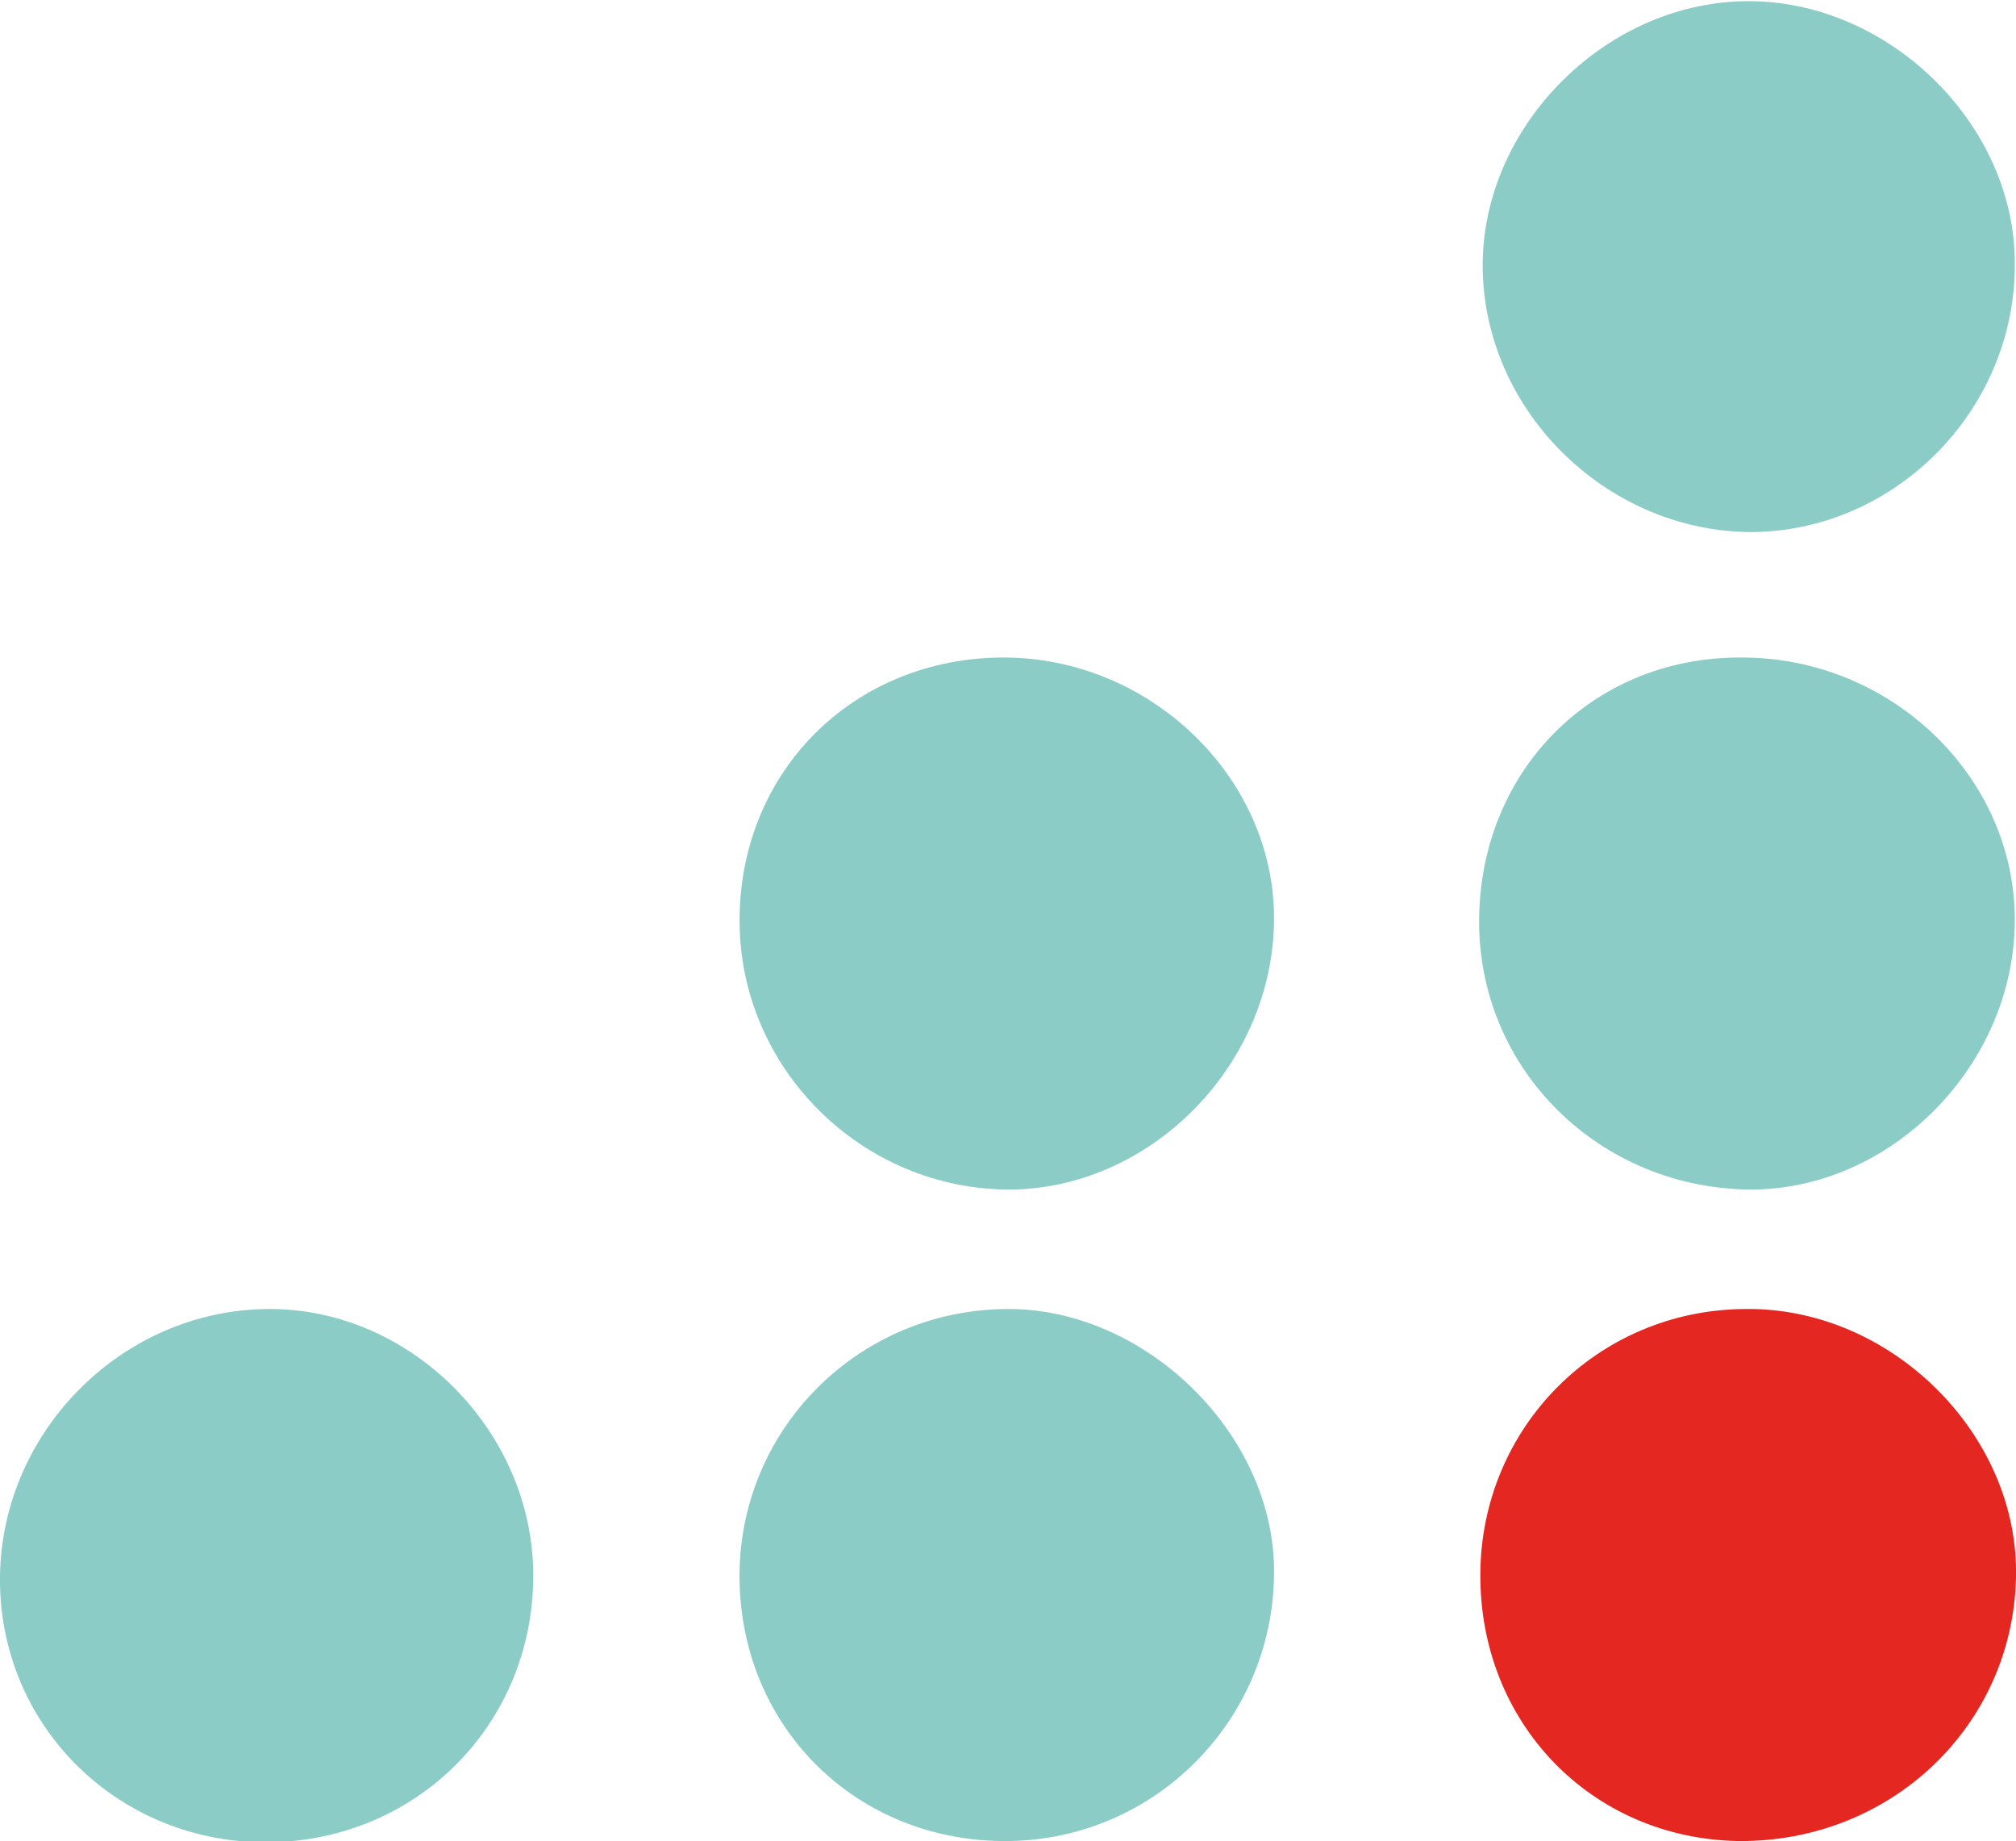
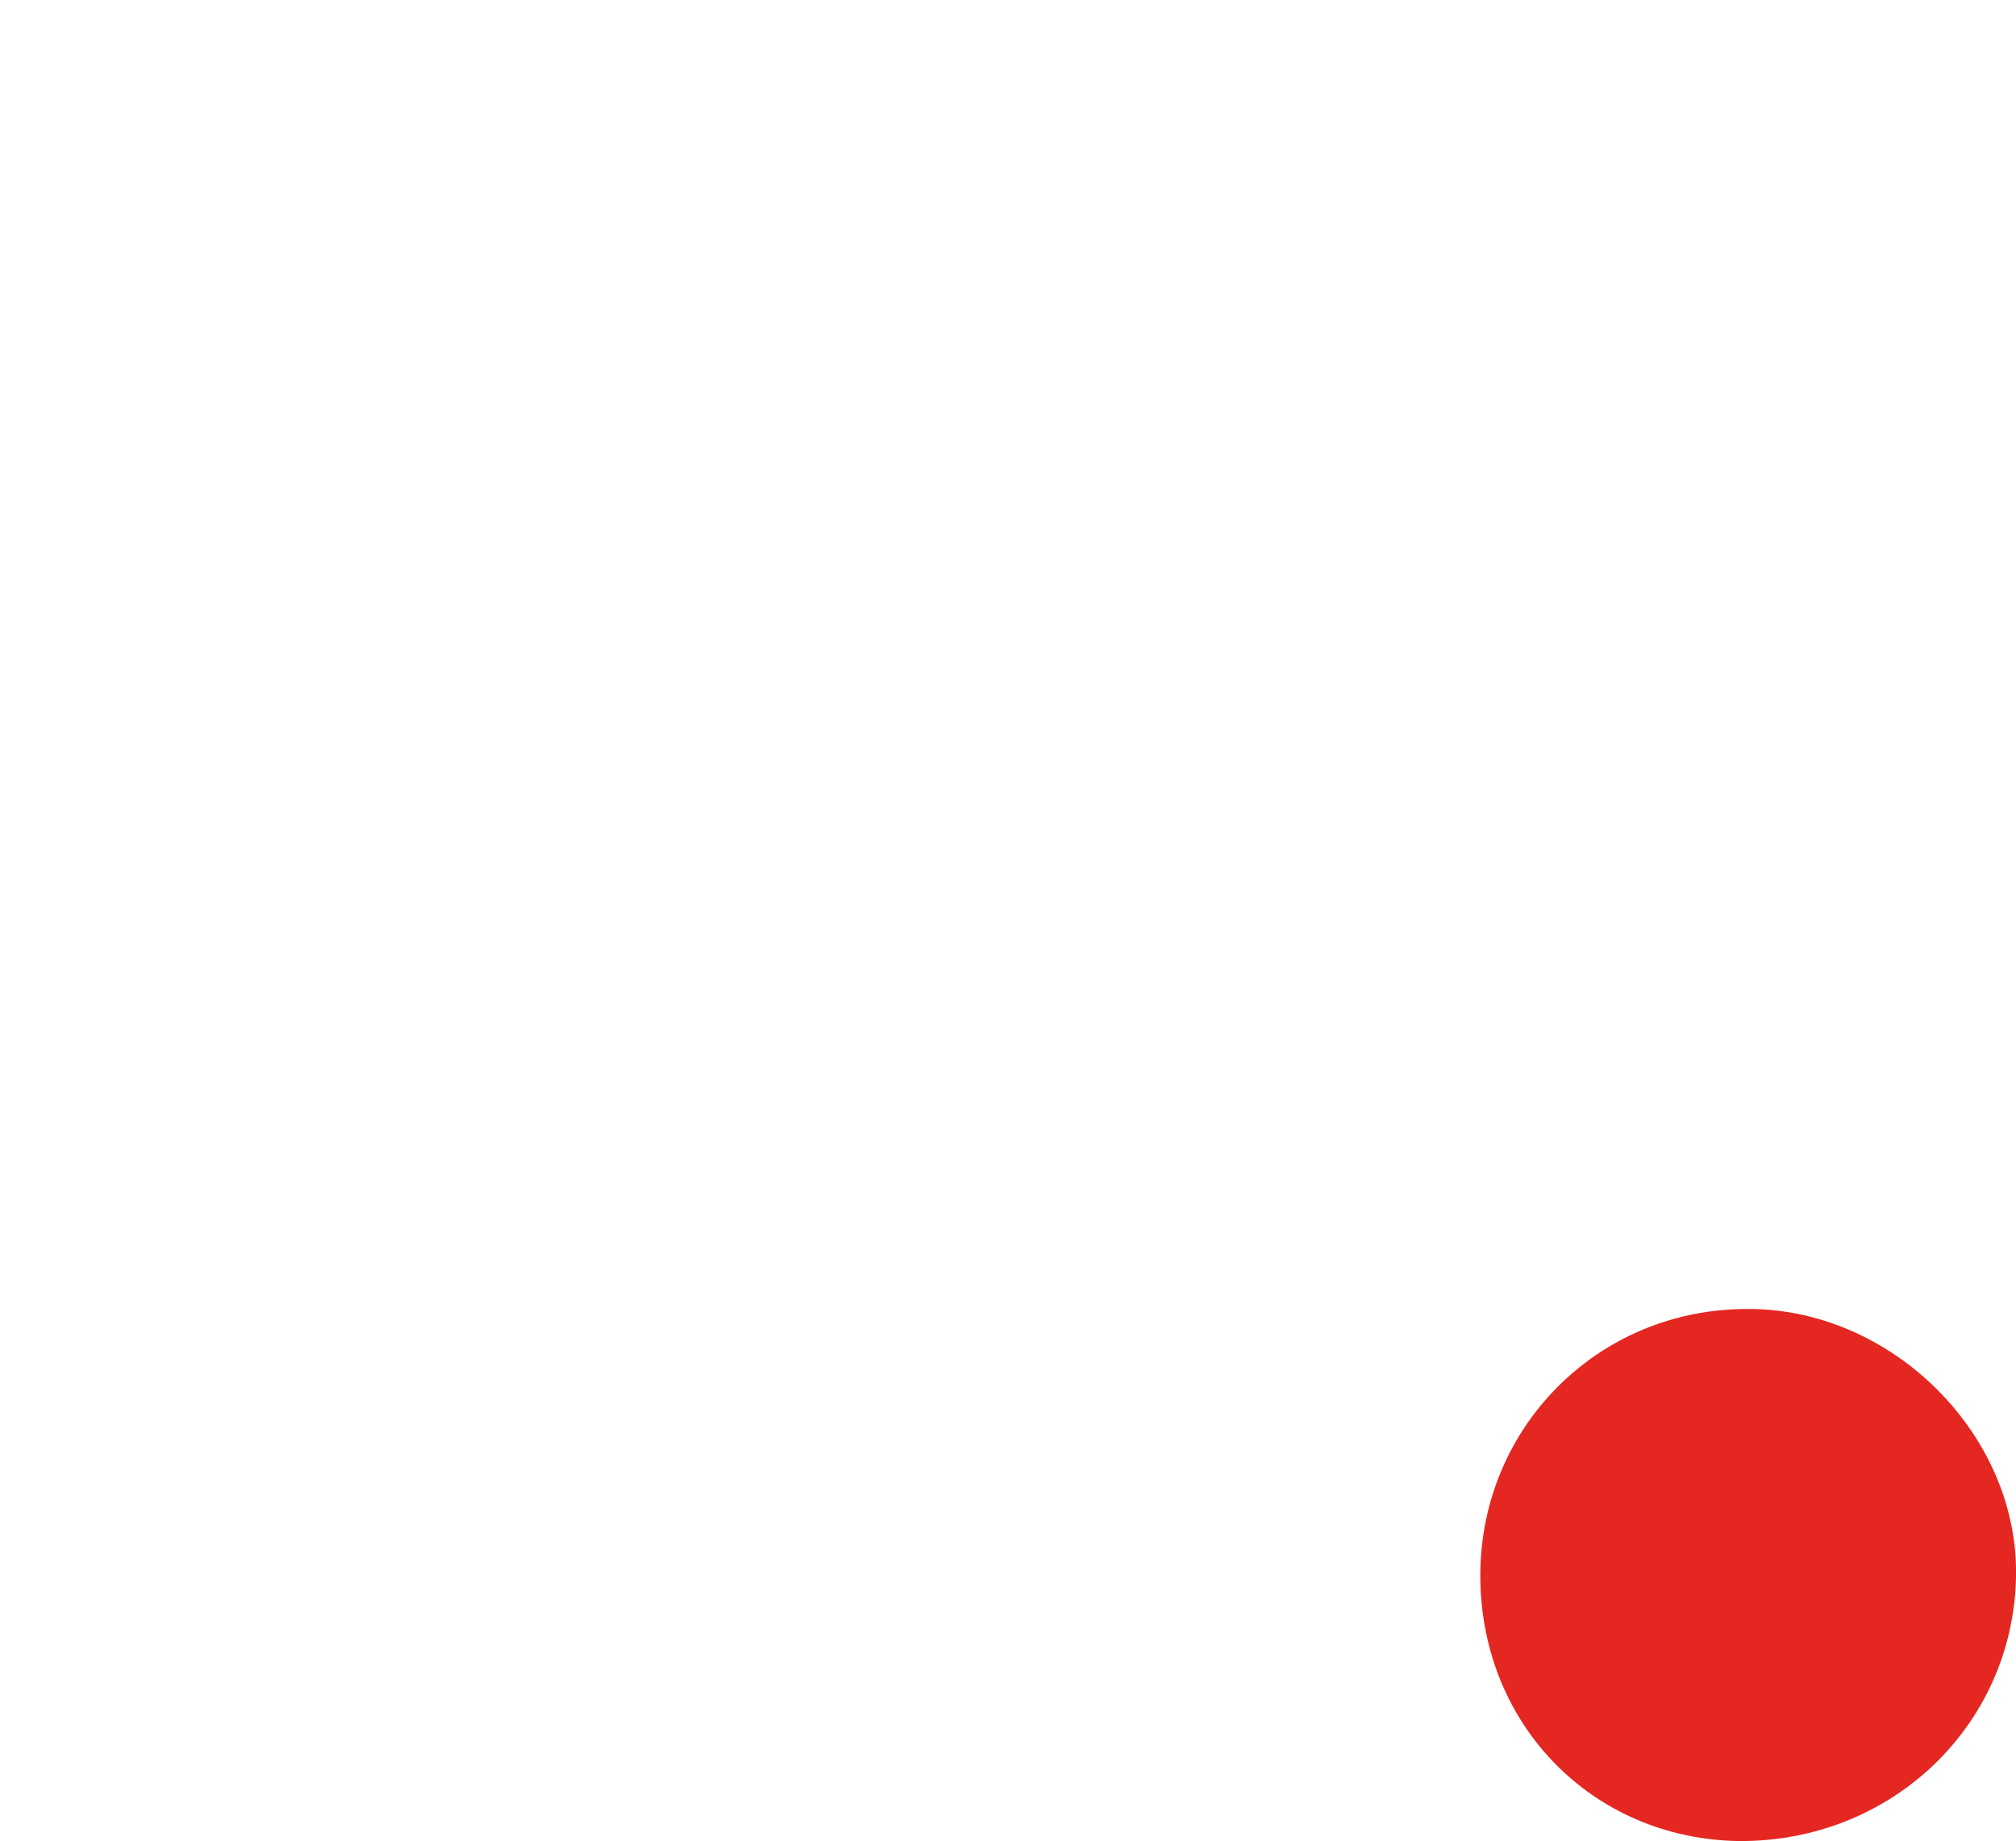
<svg xmlns="http://www.w3.org/2000/svg" viewBox="0 0 167.1 152.6" style="enable-background:new 0 0 167.1 152.6" xml:space="preserve">
-   <path d="M44.2 130.6c0 12.2-9.5 21.9-21.8 22.1-12.3.2-22.2-9.3-22.4-21.4-.2-12.3 9.9-22.7 22.2-22.8 11.8-.1 22 10.1 22 22.1zm78.4-54.2c0-12.4 9.3-21.9 21.6-21.9 12.5-.1 22.9 9.9 22.8 21.9-.1 11.9-10.2 22.2-21.9 22.2-12.5-.1-22.5-9.9-22.5-22.2zM61.3 131c-.2-12.4 9.8-22.5 22.3-22.5 11.3 0 21.8 10.2 22 21.4.2 12.4-9.7 22.6-22.1 22.7-12.4.1-22-9.3-22.2-21.6zm0-54.7c0-12.4 9.5-21.8 21.9-21.8 12.1 0 22.4 9.9 22.4 21.6 0 12-10 22.3-21.7 22.5-12.4.1-22.6-10-22.6-22.3zm84.1-32.2c-11.9.1-22.2-9.7-22.5-21.6-.3-11.7 9.9-22.2 21.7-22.4C156.4-.1 167 10.2 167 21.8c.1 12-9.7 22.1-21.6 22.3z" style="fill:#8cccc6" />
  <path d="M122.7 130.4c.1-12.1 9.7-21.8 21.9-21.9 12.1-.2 22.8 10.4 22.5 22.3-.3 12.3-10.4 21.9-23 21.8-12.2-.2-21.5-9.8-21.4-22.2z" style="fill:#e52722" />
</svg>